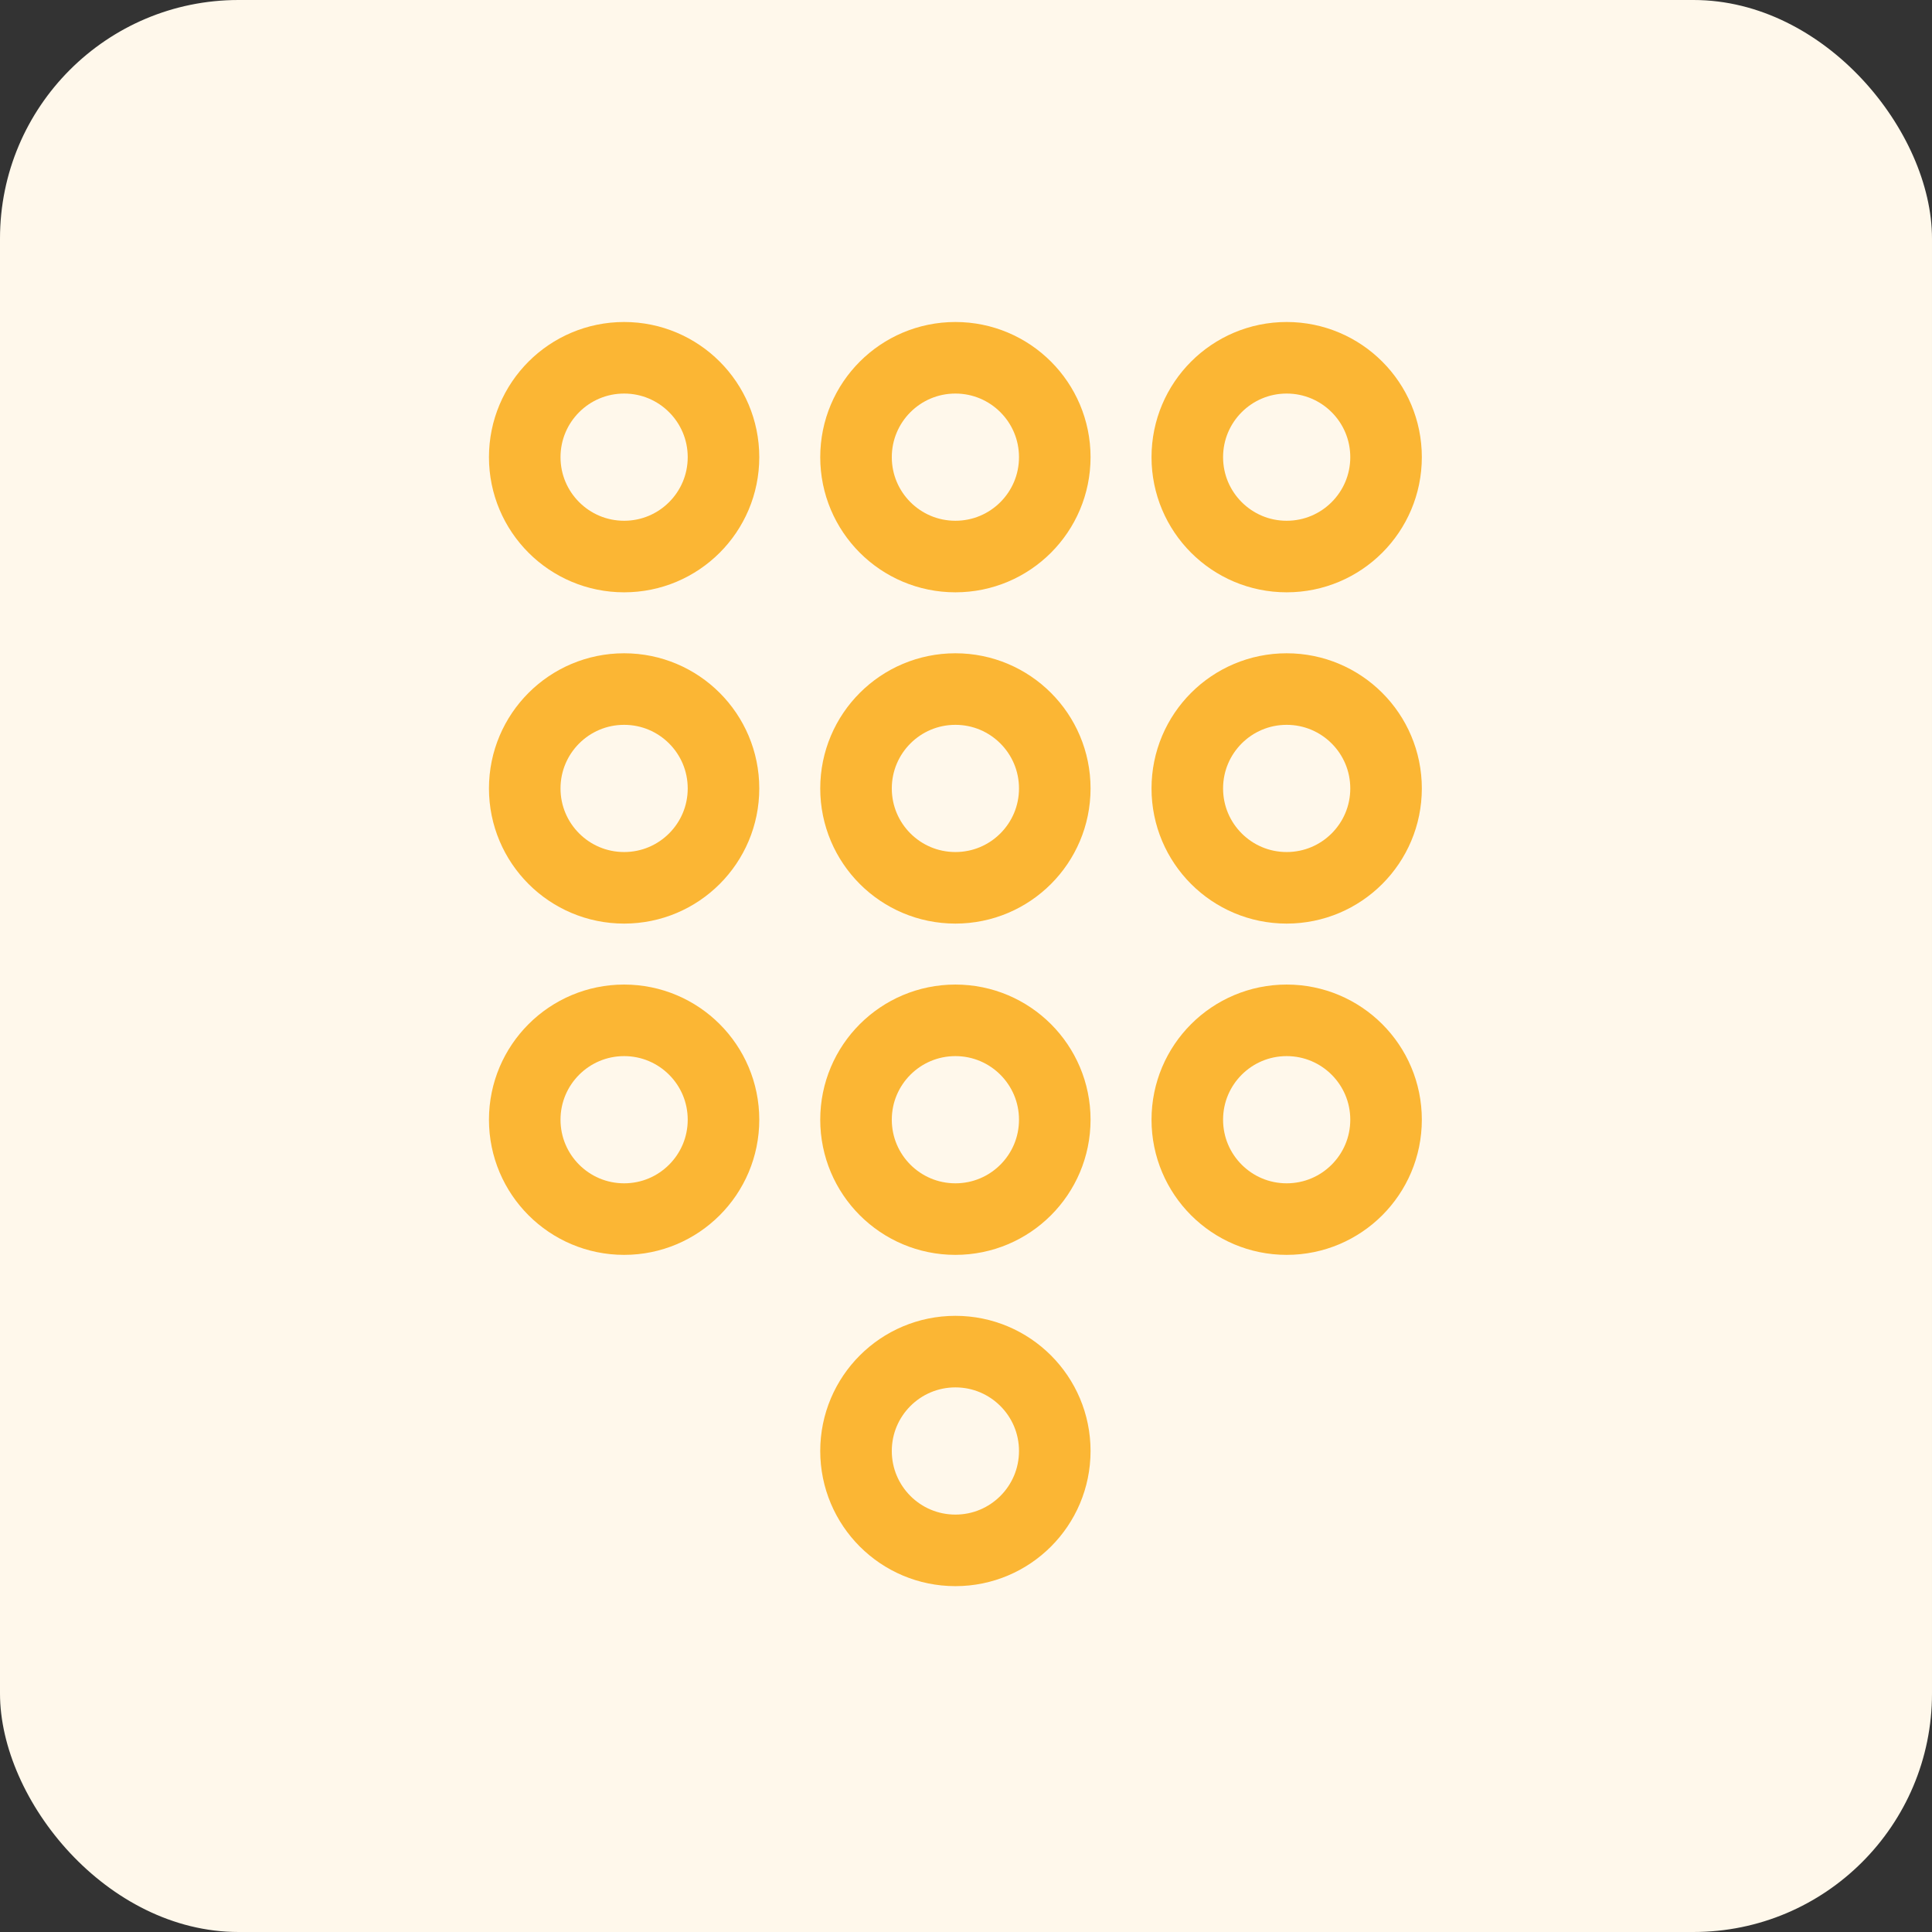
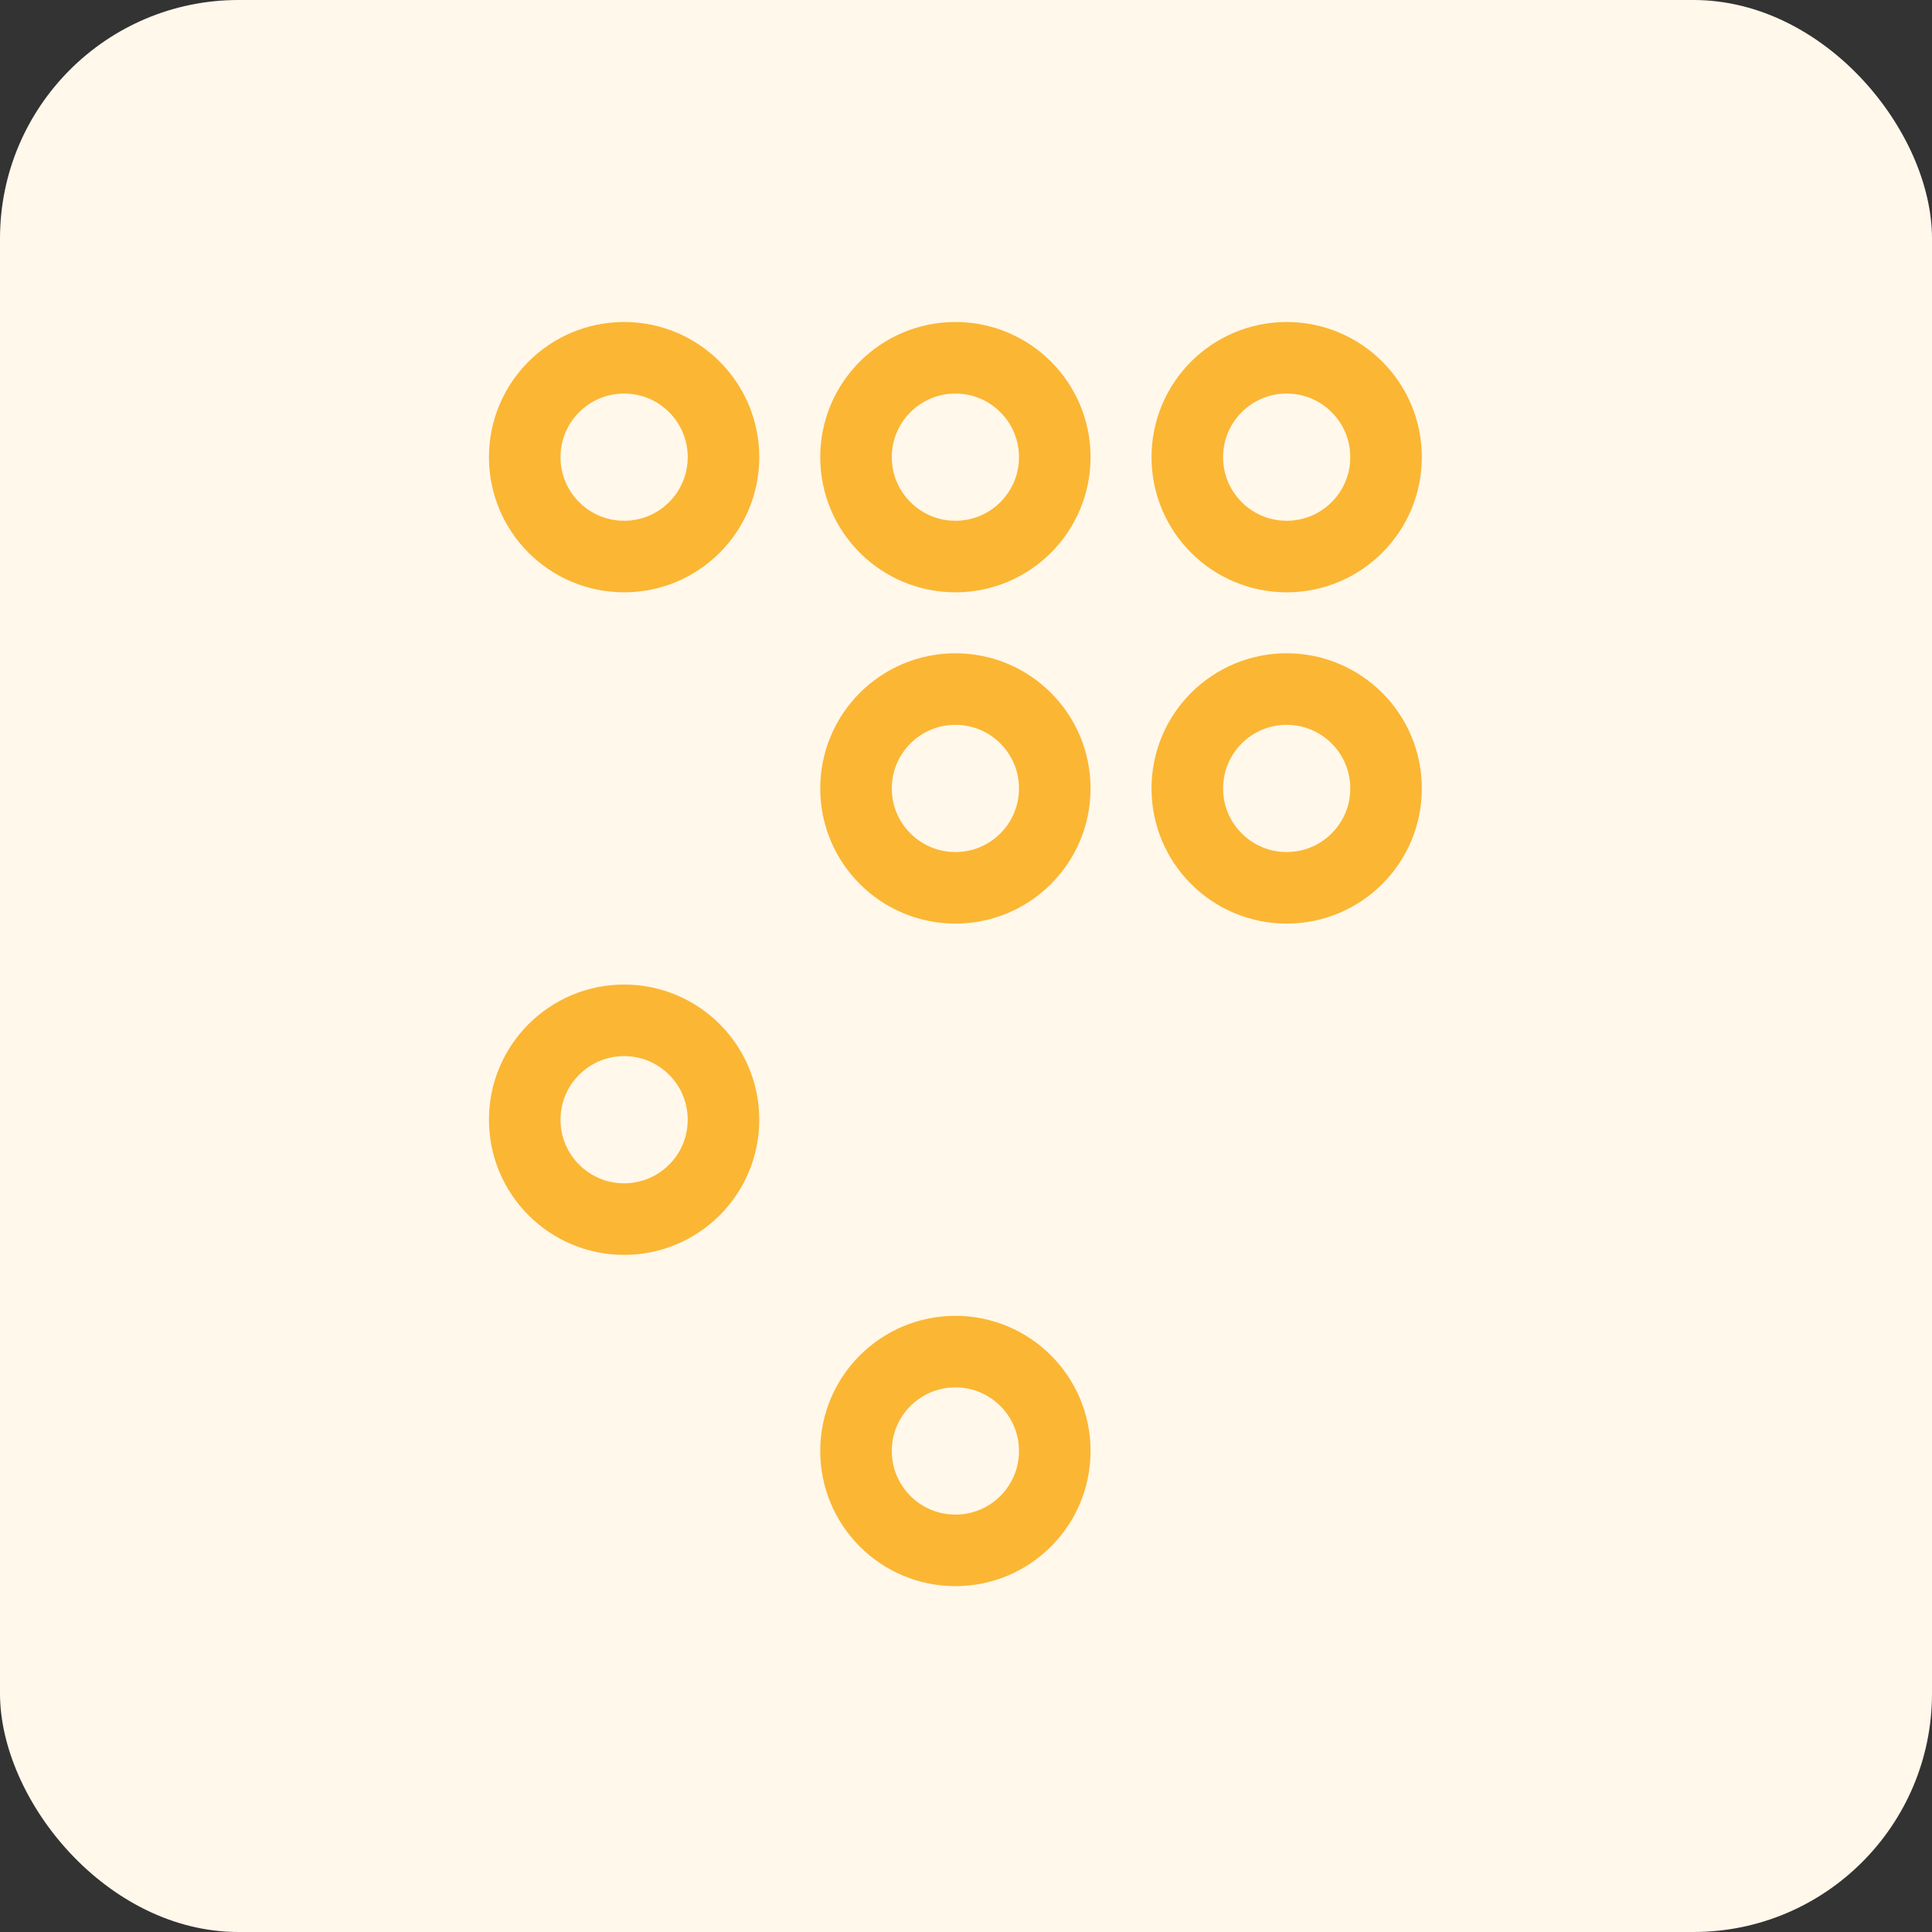
<svg xmlns="http://www.w3.org/2000/svg" width="81" height="81" viewBox="0 0 81 81" fill="none">
  <rect x="0" y="0" width="81" height="81" fill="#333333" stroke="none" />
  <rect width="81" height="81" rx="10" fill="#FFF8EB" />
  <path d="M30.333 19.167C30.333 21.468 28.468 23.333 26.167 23.333C23.866 23.333 22 21.468 22 19.167C22 16.866 23.866 15 26.167 15C28.468 15 30.333 16.866 30.333 19.167Z" stroke="#FBB634" stroke-width="3" stroke-linecap="round" stroke-linejoin="round" />
  <path d="M44.222 19.167C44.222 21.468 42.357 23.333 40.056 23.333C37.754 23.333 35.889 21.468 35.889 19.167C35.889 16.866 37.754 15 40.056 15C42.357 15 44.222 16.866 44.222 19.167Z" stroke="#FBB634" stroke-width="3" stroke-linecap="round" stroke-linejoin="round" />
  <path d="M58.111 19.167C58.111 21.468 56.246 23.333 53.944 23.333C51.643 23.333 49.778 21.468 49.778 19.167C49.778 16.866 51.643 15 53.944 15C56.246 15 58.111 16.866 58.111 19.167Z" stroke="#FBB634" stroke-width="3" stroke-linecap="round" stroke-linejoin="round" />
-   <path d="M30.333 33.056C30.333 35.357 28.468 37.222 26.167 37.222C23.866 37.222 22 35.357 22 33.056C22 30.754 23.866 28.889 26.167 28.889C28.468 28.889 30.333 30.754 30.333 33.056Z" stroke="#FBB634" stroke-width="3" stroke-linecap="round" stroke-linejoin="round" />
  <path d="M44.222 33.056C44.222 35.357 42.357 37.222 40.056 37.222C37.754 37.222 35.889 35.357 35.889 33.056C35.889 30.754 37.754 28.889 40.056 28.889C42.357 28.889 44.222 30.754 44.222 33.056Z" stroke="#FBB634" stroke-width="3" stroke-linecap="round" stroke-linejoin="round" />
  <path d="M58.111 33.056C58.111 35.357 56.246 37.222 53.944 37.222C51.643 37.222 49.778 35.357 49.778 33.056C49.778 30.754 51.643 28.889 53.944 28.889C56.246 28.889 58.111 30.754 58.111 33.056Z" stroke="#FBB634" stroke-width="3" stroke-linecap="round" stroke-linejoin="round" />
  <path d="M30.333 46.944C30.333 49.246 28.468 51.111 26.167 51.111C23.866 51.111 22 49.246 22 46.944C22 44.643 23.866 42.778 26.167 42.778C28.468 42.778 30.333 44.643 30.333 46.944Z" stroke="#FBB634" stroke-width="3" stroke-linecap="round" stroke-linejoin="round" />
-   <path d="M44.222 46.944C44.222 49.246 42.357 51.111 40.056 51.111C37.754 51.111 35.889 49.246 35.889 46.944C35.889 44.643 37.754 42.778 40.056 42.778C42.357 42.778 44.222 44.643 44.222 46.944Z" stroke="#FBB634" stroke-width="3" stroke-linecap="round" stroke-linejoin="round" />
-   <path d="M58.111 46.944C58.111 49.246 56.246 51.111 53.944 51.111C51.643 51.111 49.778 49.246 49.778 46.944C49.778 44.643 51.643 42.778 53.944 42.778C56.246 42.778 58.111 44.643 58.111 46.944Z" stroke="#FBB634" stroke-width="3" stroke-linecap="round" stroke-linejoin="round" />
  <path d="M44.222 60.833C44.222 63.135 42.357 65 40.056 65C37.754 65 35.889 63.135 35.889 60.833C35.889 58.532 37.754 56.667 40.056 56.667C42.357 56.667 44.222 58.532 44.222 60.833Z" stroke="#FBB634" stroke-width="3" stroke-linecap="round" stroke-linejoin="round" />
</svg>